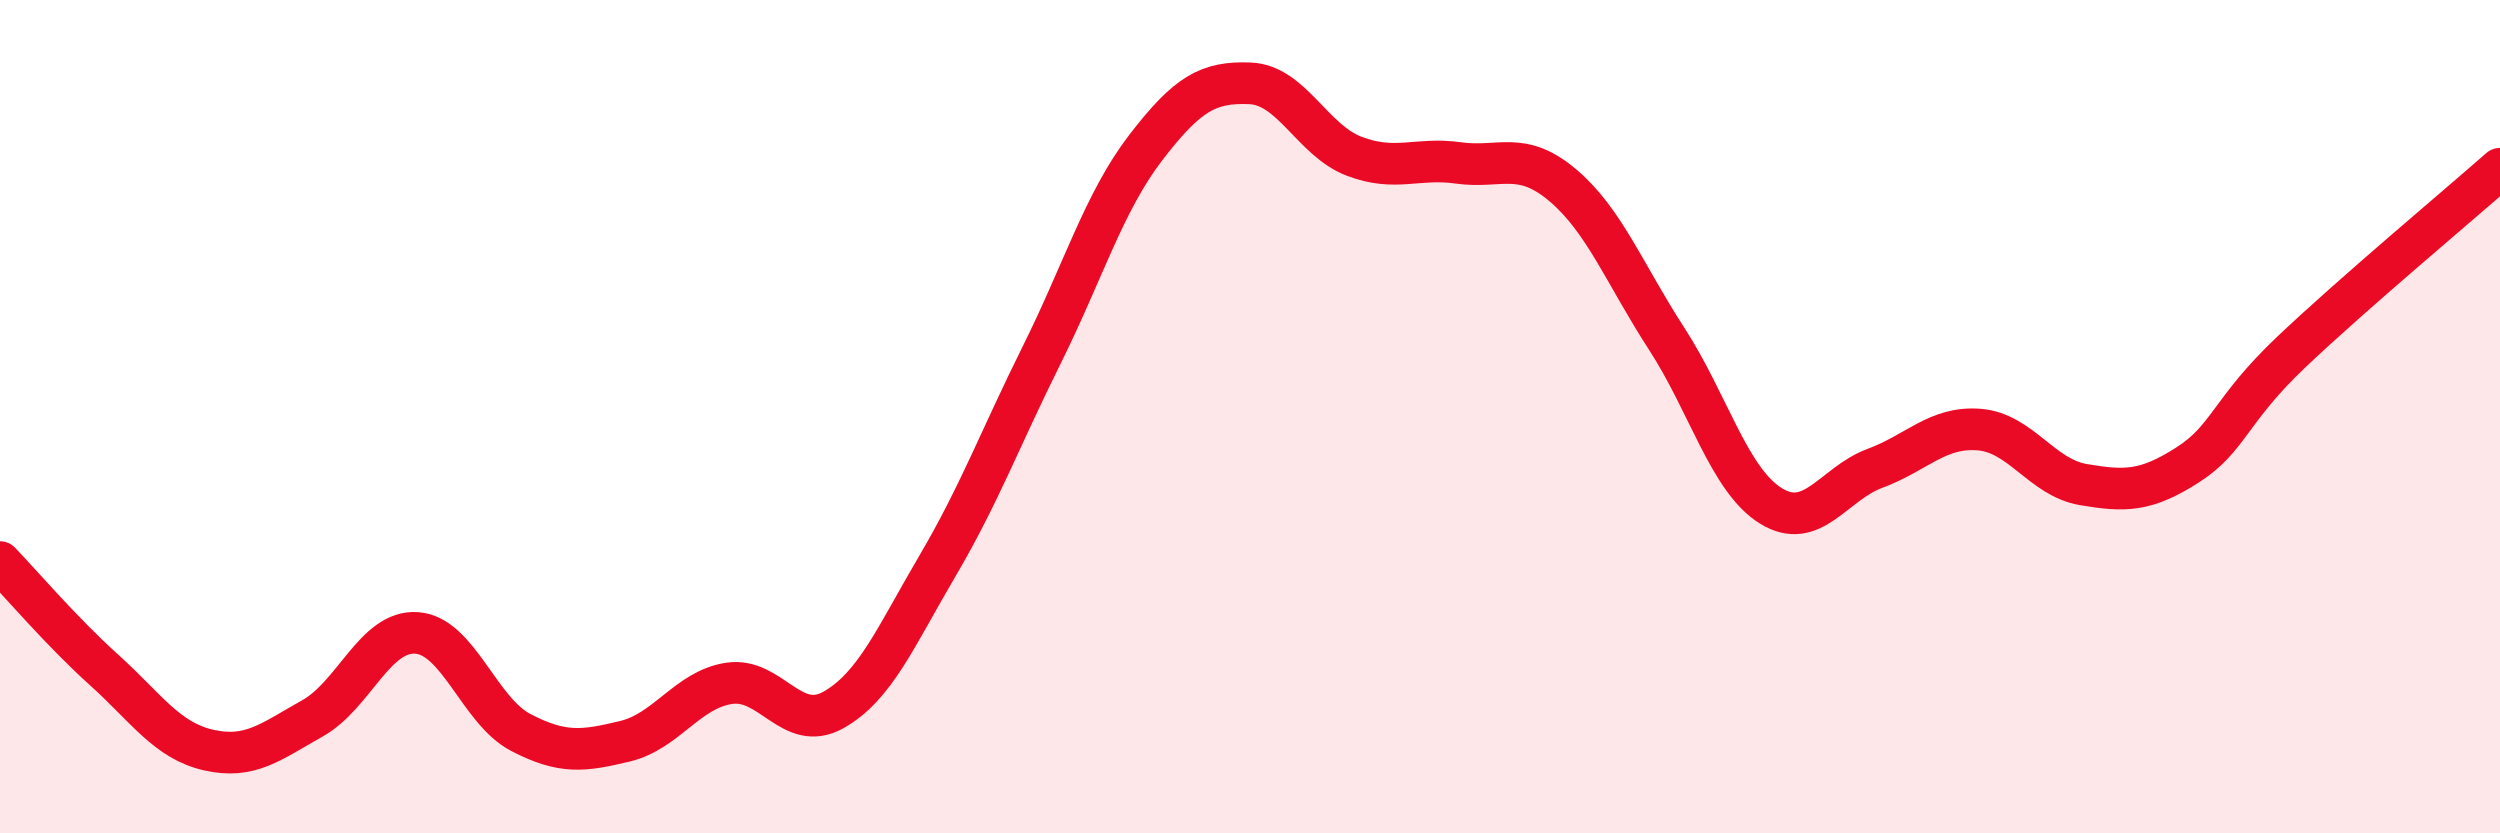
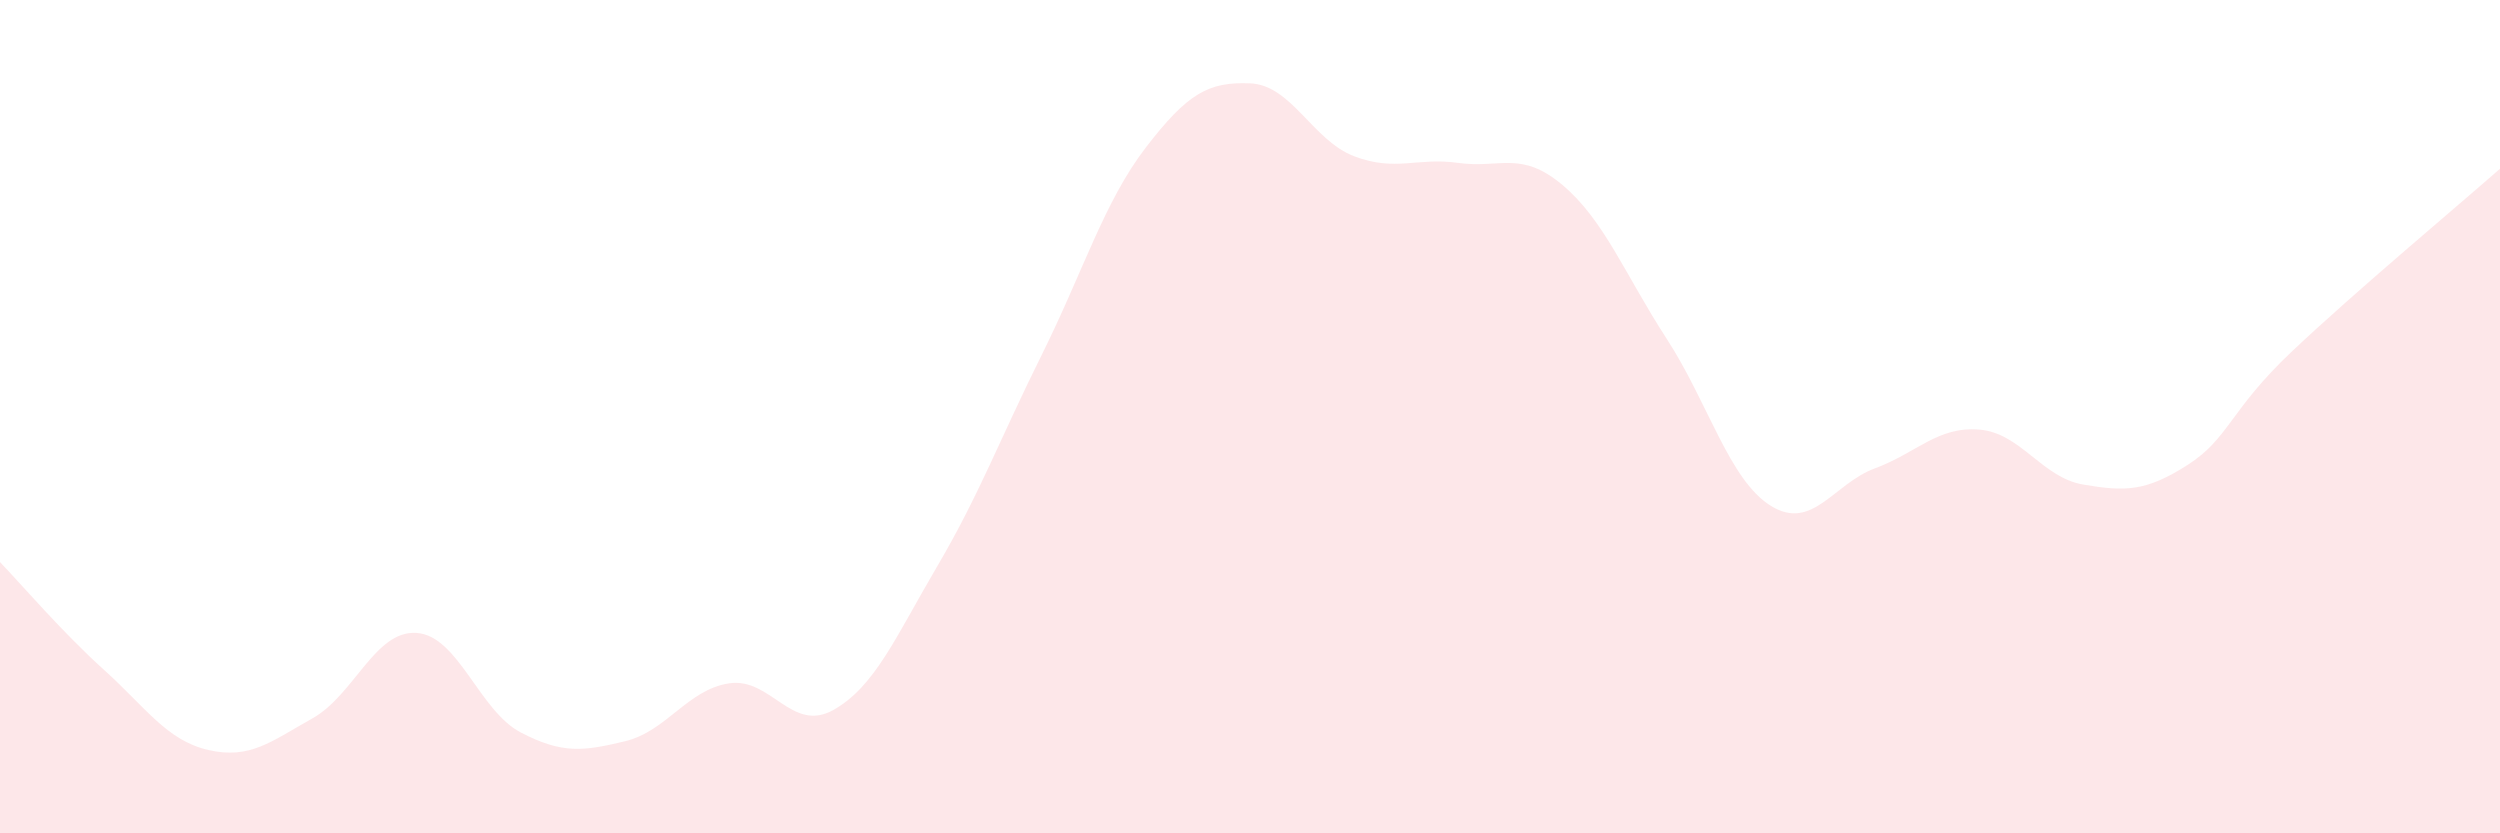
<svg xmlns="http://www.w3.org/2000/svg" width="60" height="20" viewBox="0 0 60 20">
  <path d="M 0,13.49 C 0.5,14.01 1.5,15.18 2.5,16.08 C 3.5,16.98 4,17.77 5,18 C 6,18.23 6.5,17.8 7.5,17.24 C 8.5,16.68 9,15.12 10,15.19 C 11,15.26 11.5,17.06 12.5,17.58 C 13.5,18.1 14,18.03 15,17.79 C 16,17.55 16.5,16.55 17.5,16.4 C 18.5,16.25 19,17.6 20,17.04 C 21,16.48 21.5,15.28 22.5,13.58 C 23.5,11.88 24,10.53 25,8.52 C 26,6.51 26.5,4.84 27.5,3.54 C 28.5,2.24 29,1.96 30,2 C 31,2.04 31.5,3.37 32.5,3.75 C 33.5,4.13 34,3.77 35,3.91 C 36,4.05 36.5,3.6 37.5,4.44 C 38.5,5.28 39,6.59 40,8.13 C 41,9.67 41.5,11.52 42.5,12.14 C 43.5,12.76 44,11.61 45,11.24 C 46,10.87 46.5,10.23 47.5,10.31 C 48.5,10.39 49,11.46 50,11.63 C 51,11.8 51.5,11.8 52.5,11.16 C 53.5,10.52 53.5,9.86 55,8.44 C 56.5,7.02 59,4.93 60,4.05L60 20L0 20Z" fill="#EB0A25" opacity="0.1" stroke-linecap="round" stroke-linejoin="round" />
-   <path d="M 0,13.49 C 0.5,14.01 1.5,15.18 2.5,16.08 C 3.5,16.98 4,17.77 5,18 C 6,18.23 6.5,17.8 7.5,17.24 C 8.5,16.68 9,15.12 10,15.19 C 11,15.26 11.5,17.06 12.5,17.58 C 13.5,18.1 14,18.03 15,17.79 C 16,17.55 16.5,16.55 17.5,16.4 C 18.5,16.25 19,17.6 20,17.04 C 21,16.48 21.5,15.28 22.5,13.58 C 23.5,11.88 24,10.53 25,8.52 C 26,6.51 26.5,4.84 27.5,3.54 C 28.5,2.24 29,1.96 30,2 C 31,2.04 31.5,3.37 32.5,3.75 C 33.5,4.13 34,3.77 35,3.91 C 36,4.05 36.5,3.6 37.5,4.44 C 38.5,5.28 39,6.59 40,8.13 C 41,9.67 41.5,11.52 42.5,12.14 C 43.5,12.76 44,11.61 45,11.24 C 46,10.87 46.5,10.23 47.5,10.31 C 48.5,10.39 49,11.46 50,11.63 C 51,11.8 51.5,11.8 52.5,11.16 C 53.5,10.52 53.5,9.86 55,8.44 C 56.5,7.02 59,4.93 60,4.05" stroke="#EB0A25" stroke-width="1" fill="none" stroke-linecap="round" stroke-linejoin="round" />
</svg>